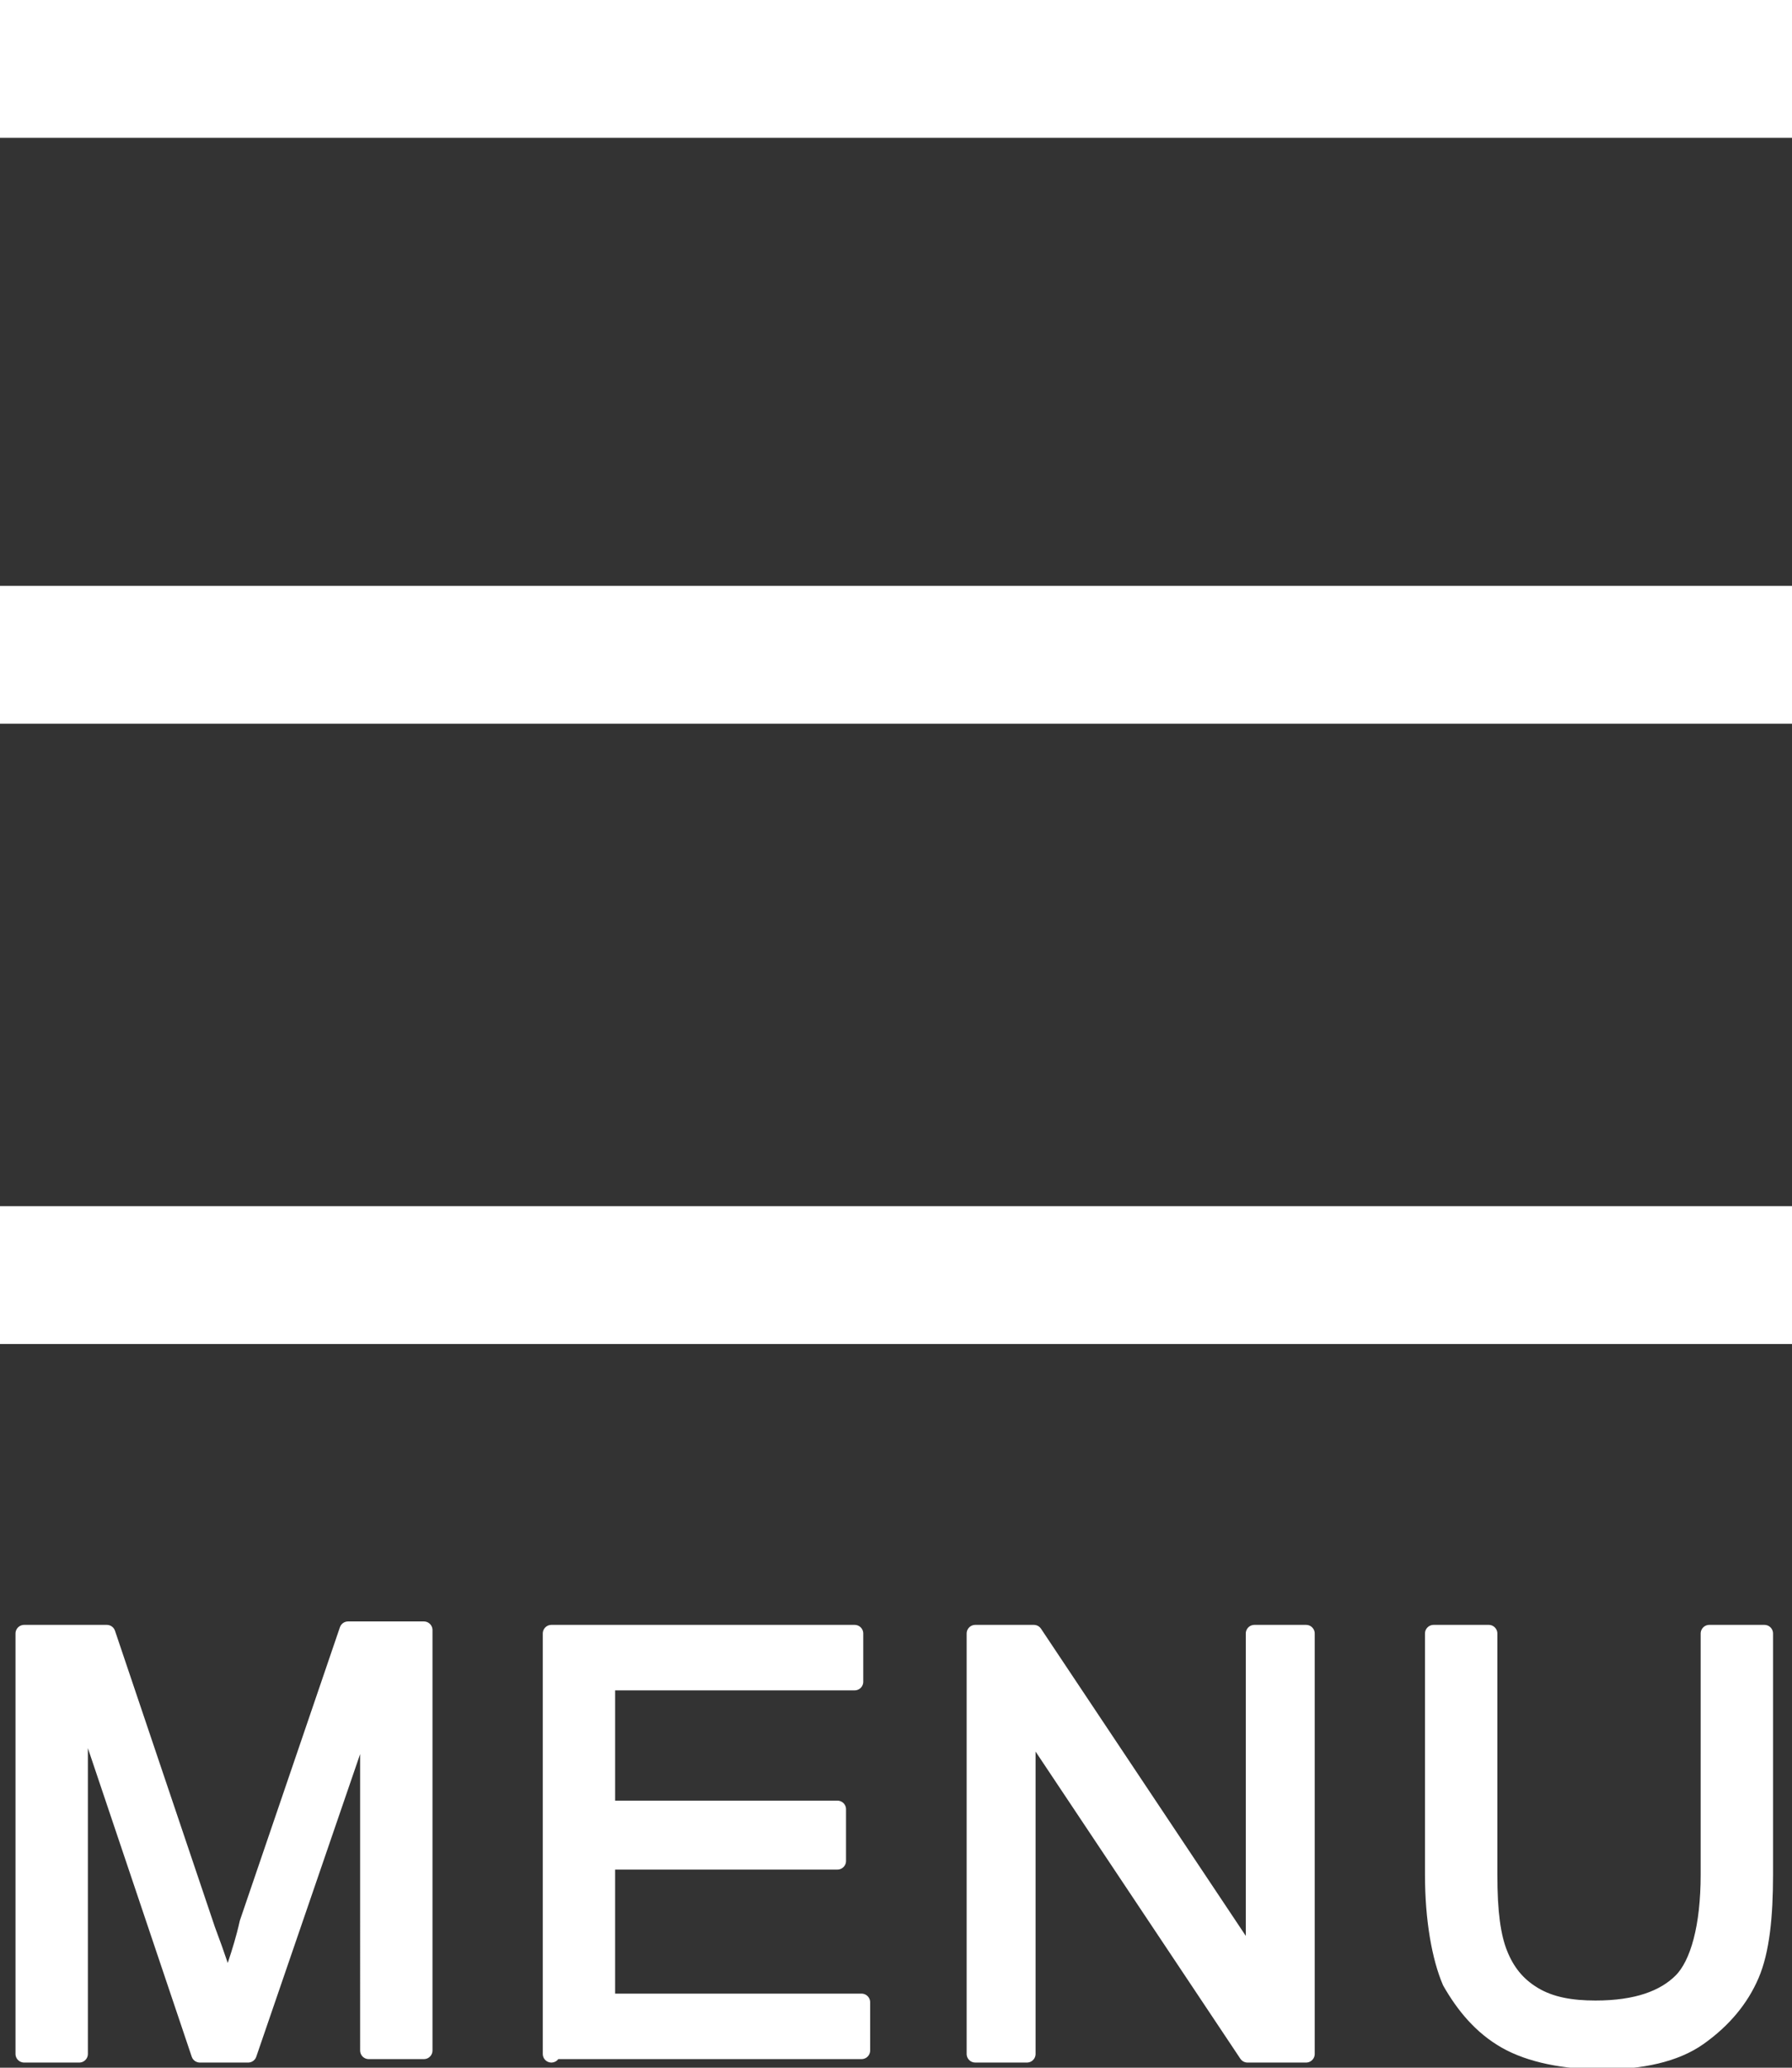
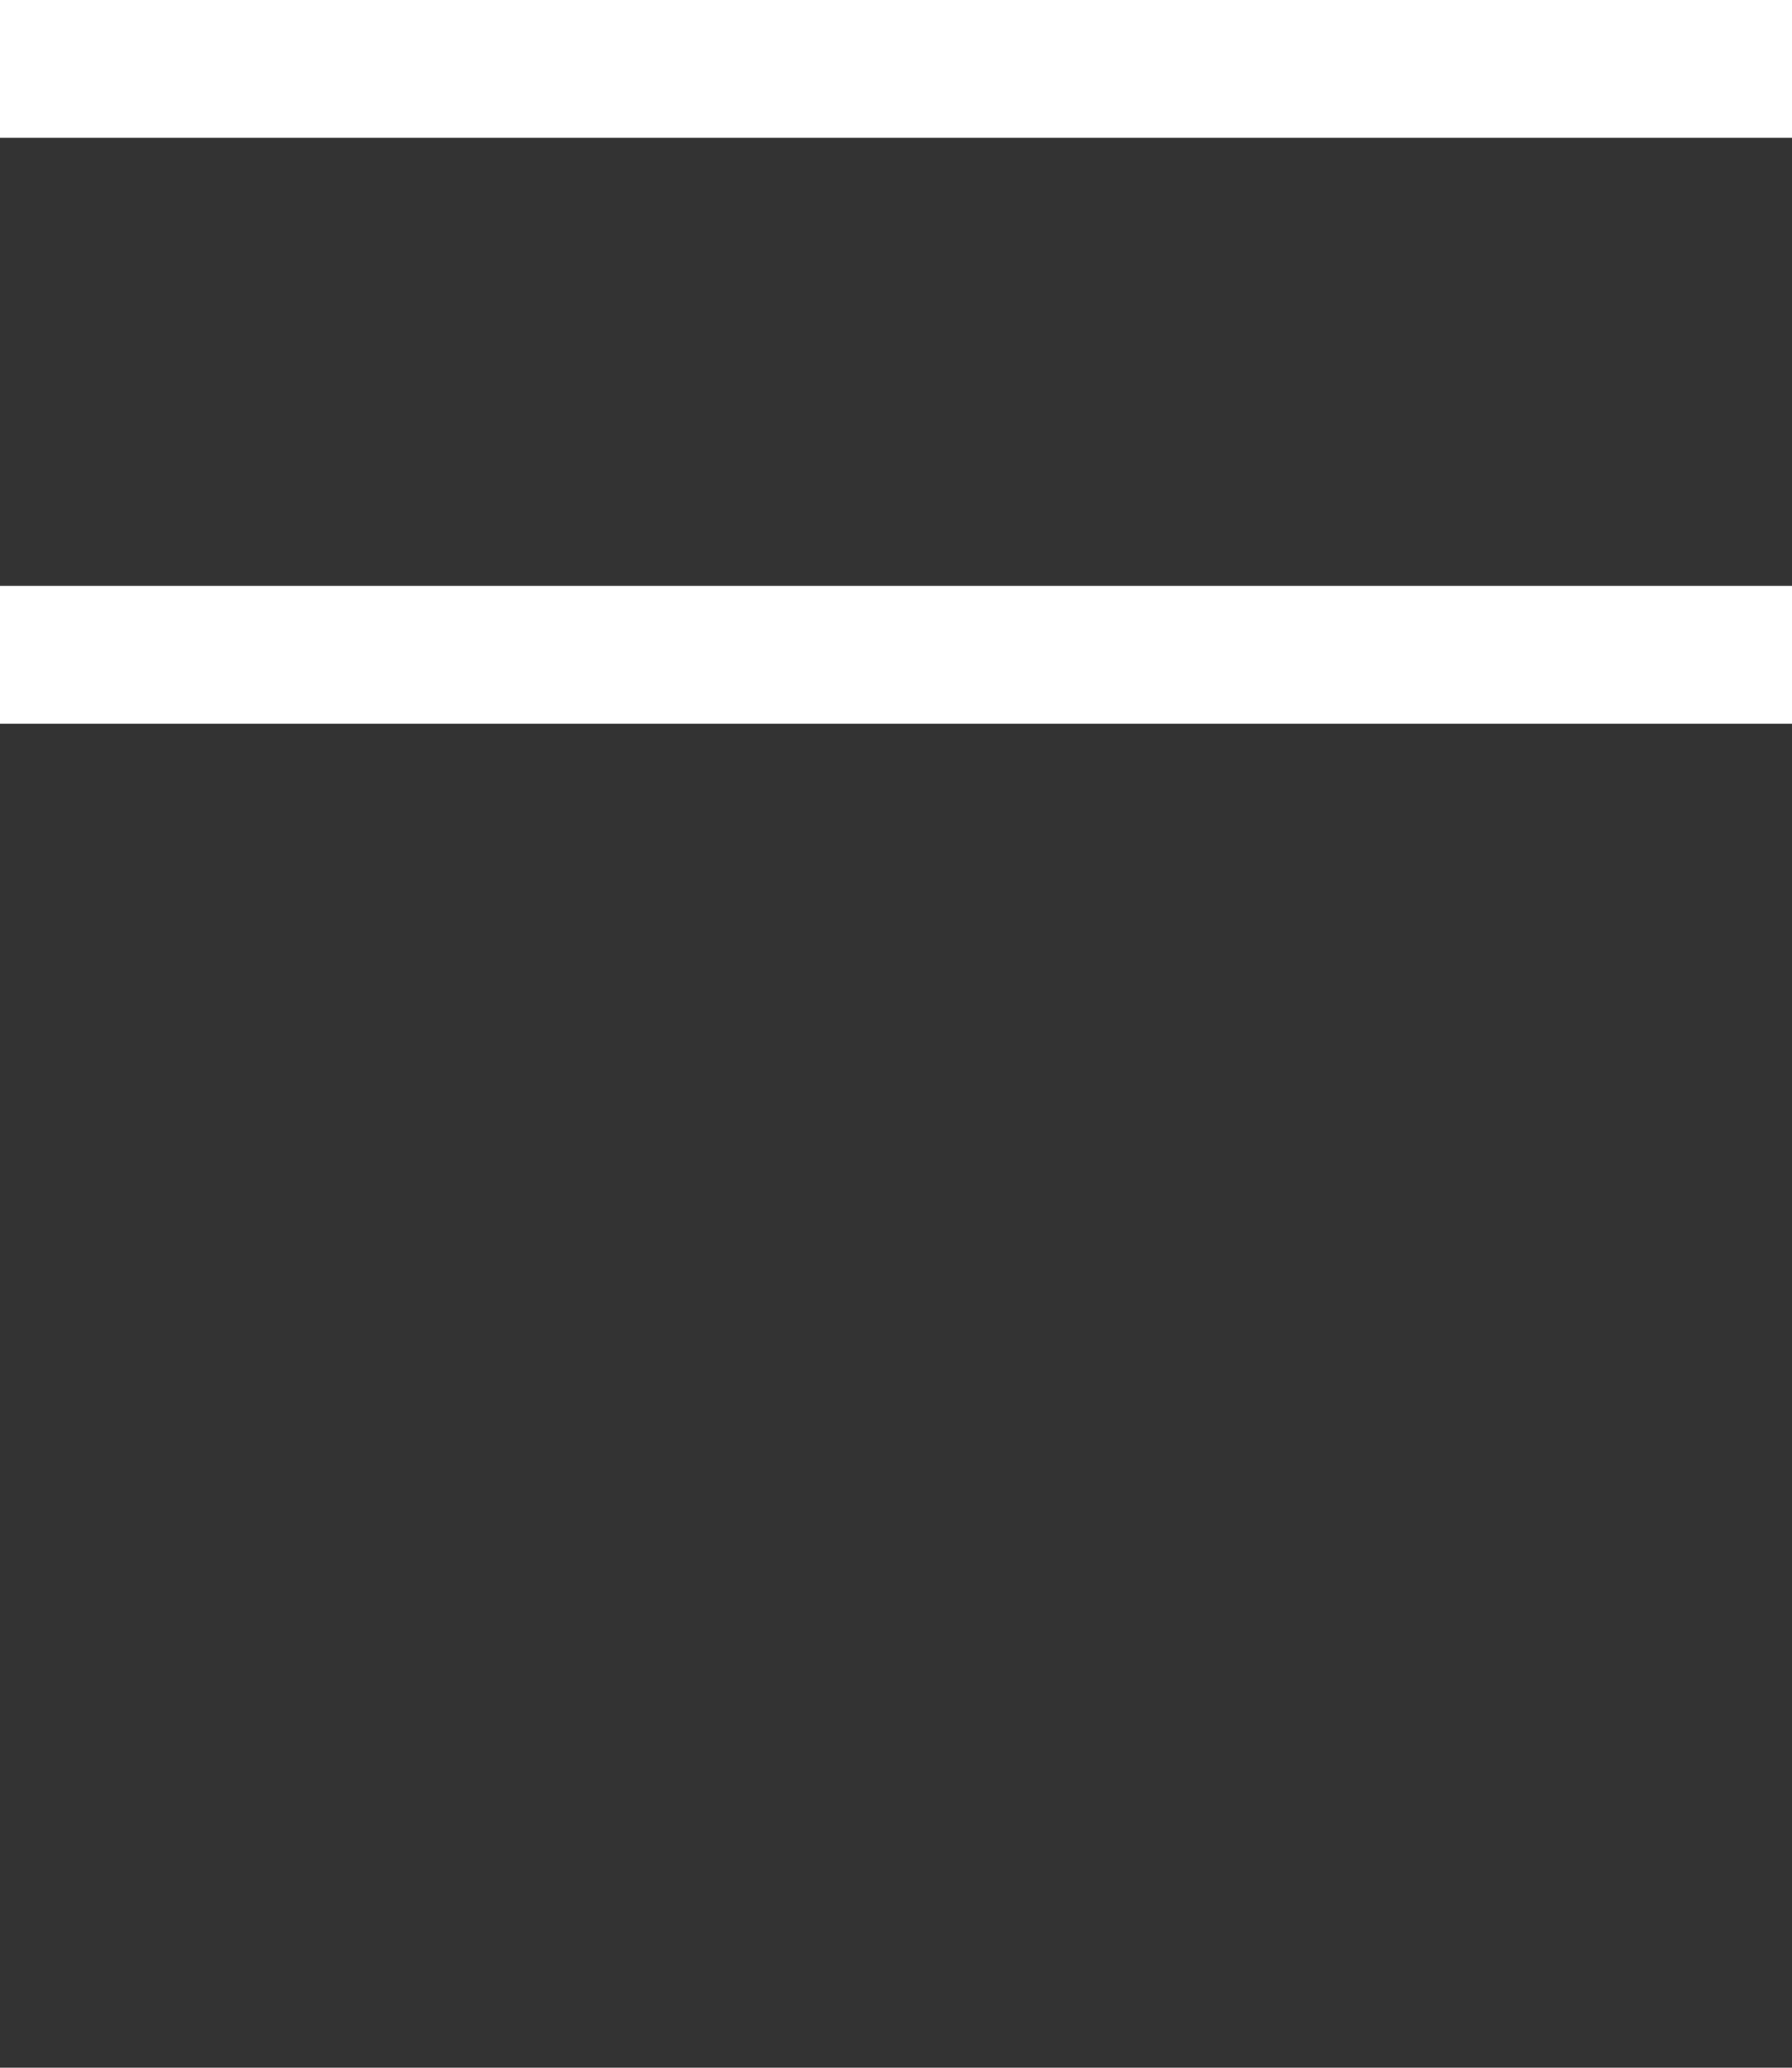
<svg xmlns="http://www.w3.org/2000/svg" version="1.1" id="レイヤー_1" x="0px" y="0px" viewBox="0 0 52 60" style="enable-background:new 0 0 52 60;" xml:space="preserve">
  <rect x="0" y="0" width="52" height="60" fill="#333333" stroke="none" />
  <style type="text/css">
	.st0{fill:#22232C;}
	.st1{fill:#FFFFFF;}
	.st2{fill:#FFFFFF;stroke:#FFFFFF;stroke-width:0.5;stroke-linecap:round;stroke-linejoin:round;stroke-miterlimit:10;}
	.st3{fill:none;stroke:#FFFFFF;stroke-width:4;stroke-miterlimit:10;}
	.st4{fill:none;}
	.st5{fill:none;stroke:#000000;stroke-width:0.25;stroke-miterlimit:10;}
	.st6{fill:none;stroke:#FFFFFF;stroke-width:1.117;stroke-miterlimit:10;}
</style>
  <rect class="st1" width="52" height="4" />
  <rect y="17" class="st1" width="52" height="4" />
-   <rect y="35" class="st1" width="52" height="4" />
  <g>
-     <path class="st2" d="M0.7,59.6V47.4h2.4L6,56c0.3,0.8,0.5,1.4,0.6,1.8c0.1-0.4,0.4-1.1,0.6-2l2.9-8.5h2.2v12.2h-1.6V49.4L7.2,59.6   H5.8L2.3,49.2v10.4H0.7z" />
-     <path class="st2" d="M16,59.6V47.4h8.8v1.4h-7.2v3.7h6.7V54h-6.7v4.1H25v1.4H16z" />
-     <path class="st2" d="M28.3,59.6V47.4h1.7l6.4,9.6v-9.6h1.5v12.2h-1.7L29.8,50v9.6H28.3z" />
-     <path class="st2" d="M49.6,47.4h1.6v7c0,1.2-0.1,2.2-0.4,2.9s-0.8,1.3-1.5,1.8c-0.7,0.5-1.7,0.7-2.8,0.7c-1.1,0-2.1-0.2-2.8-0.6   s-1.2-1-1.6-1.7c-0.3-0.7-0.5-1.8-0.5-3.1v-7h1.6v7c0,1.1,0.1,1.8,0.3,2.3s0.5,0.9,1,1.2c0.5,0.3,1.1,0.4,1.8,0.4   c1.2,0,2-0.3,2.5-0.8c0.5-0.5,0.8-1.6,0.8-3.1V47.4z" />
-   </g>
+     </g>
</svg>